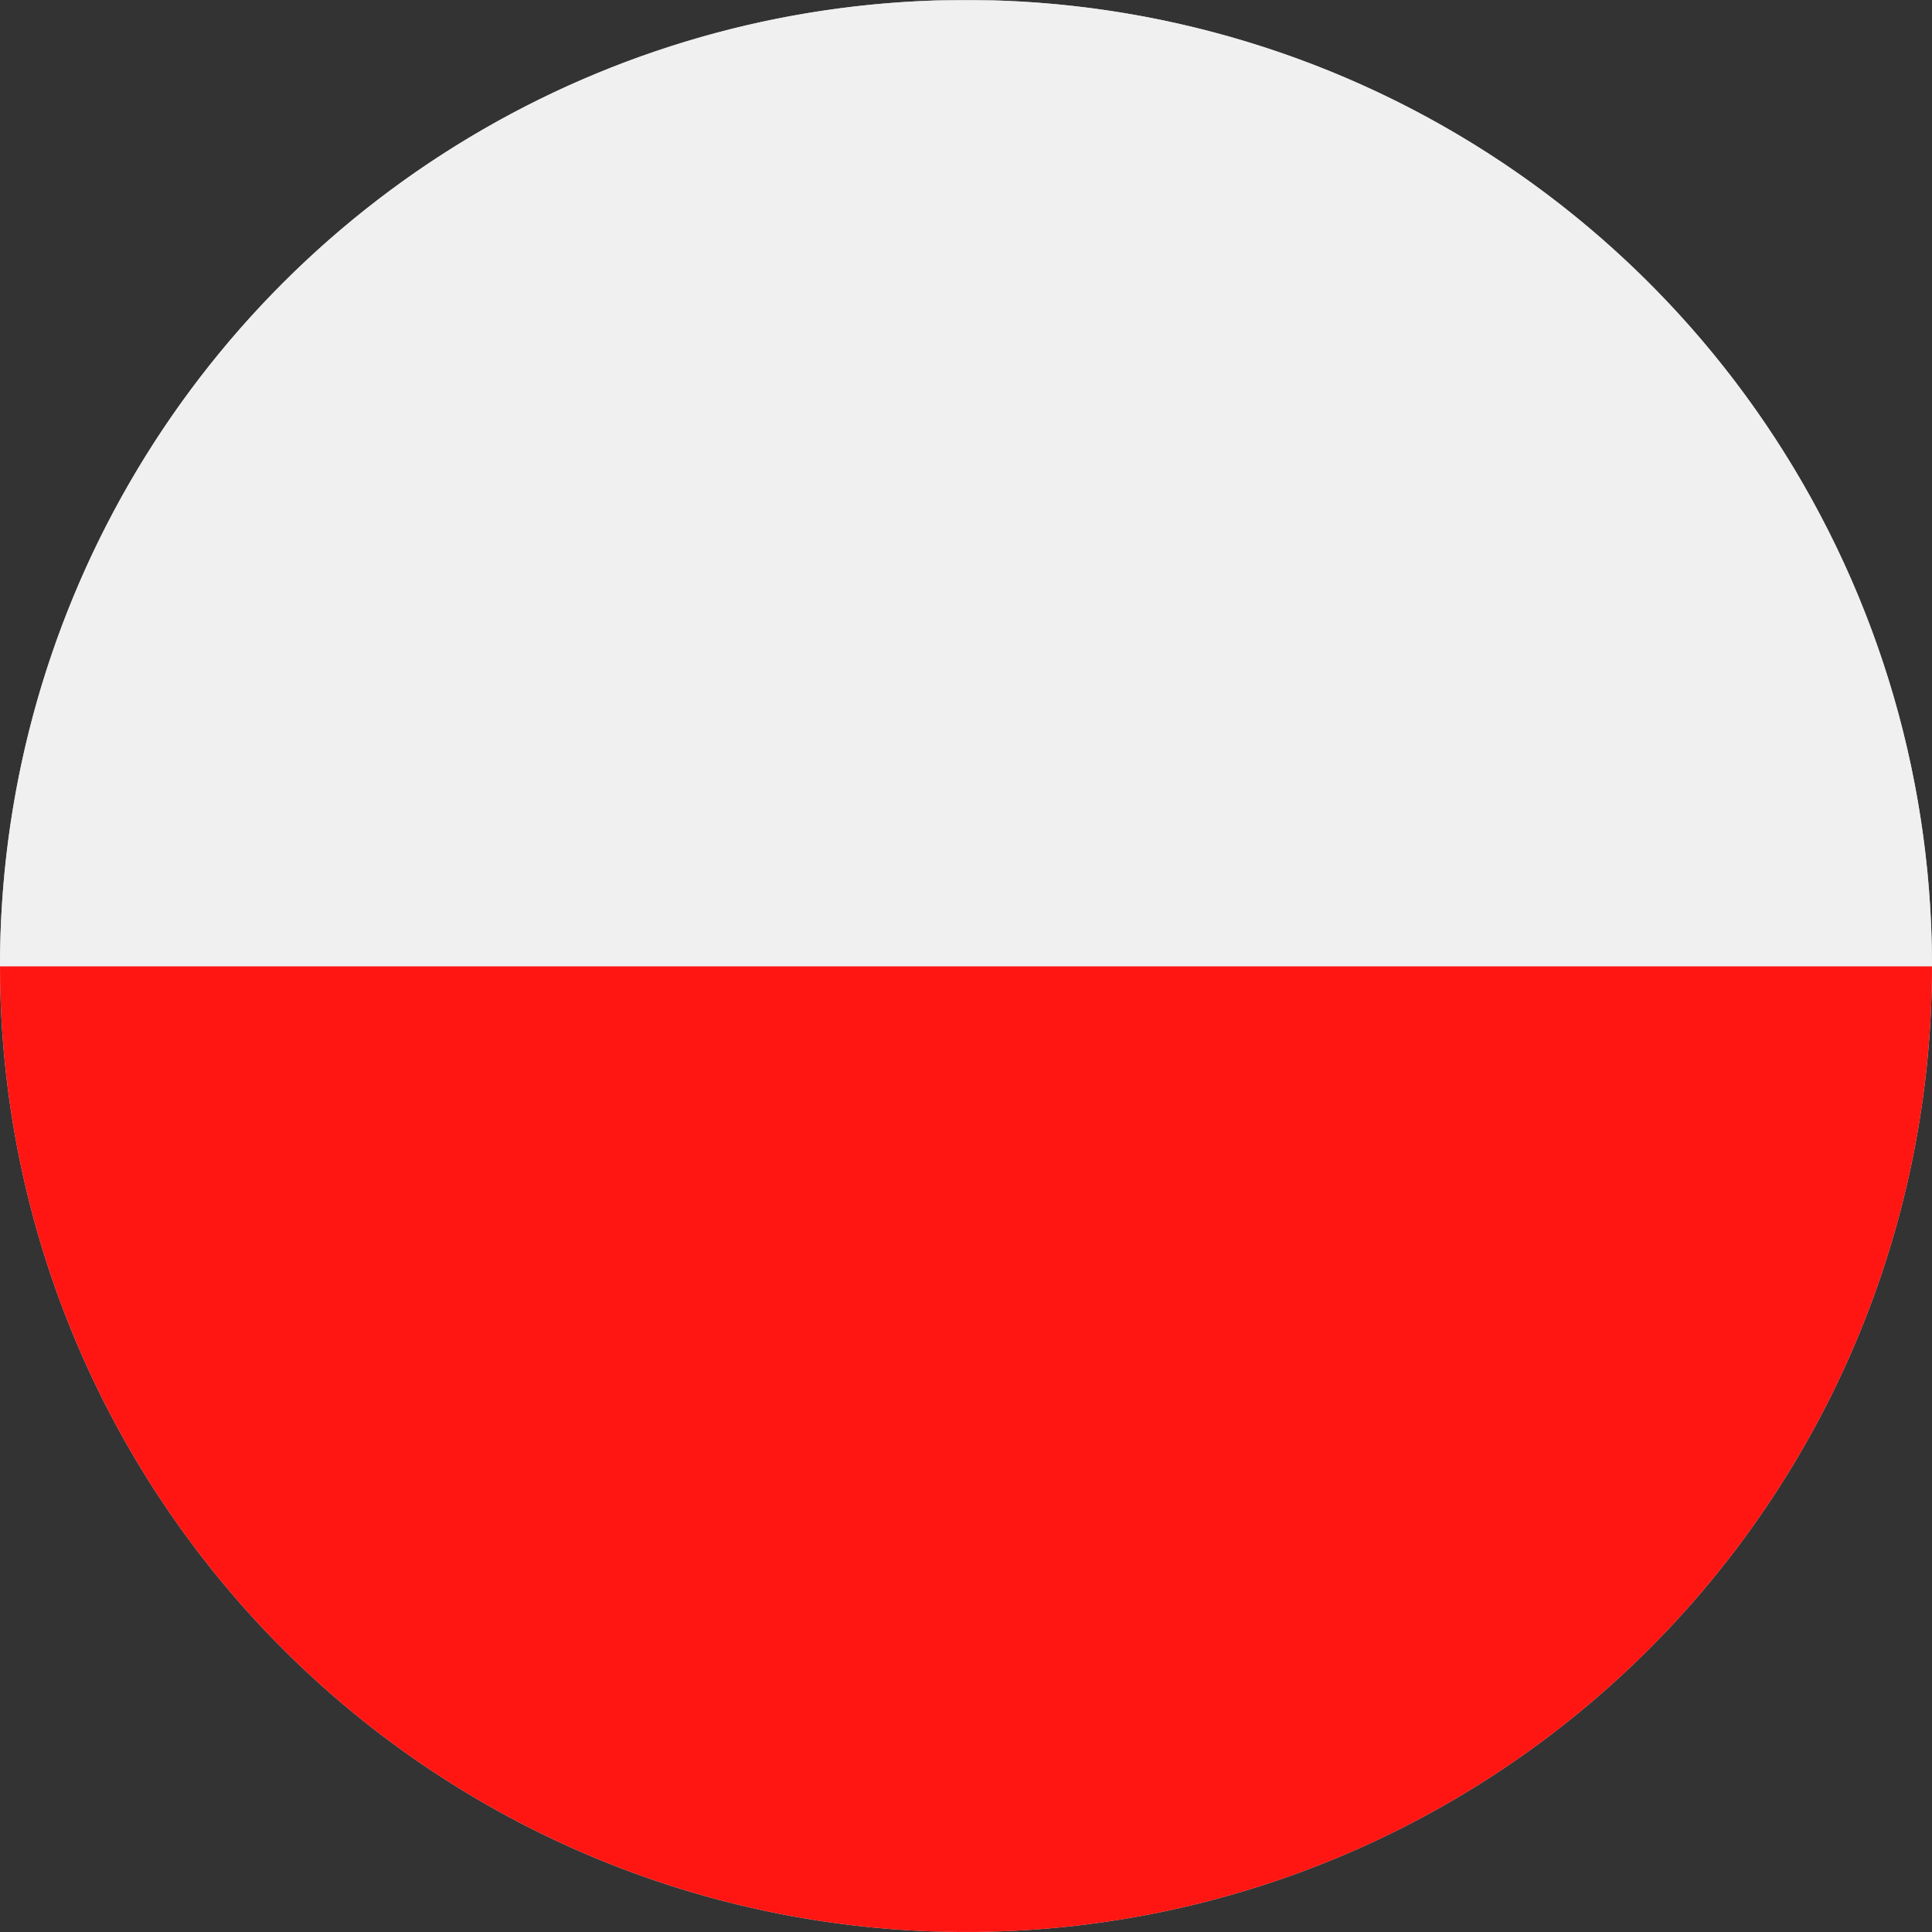
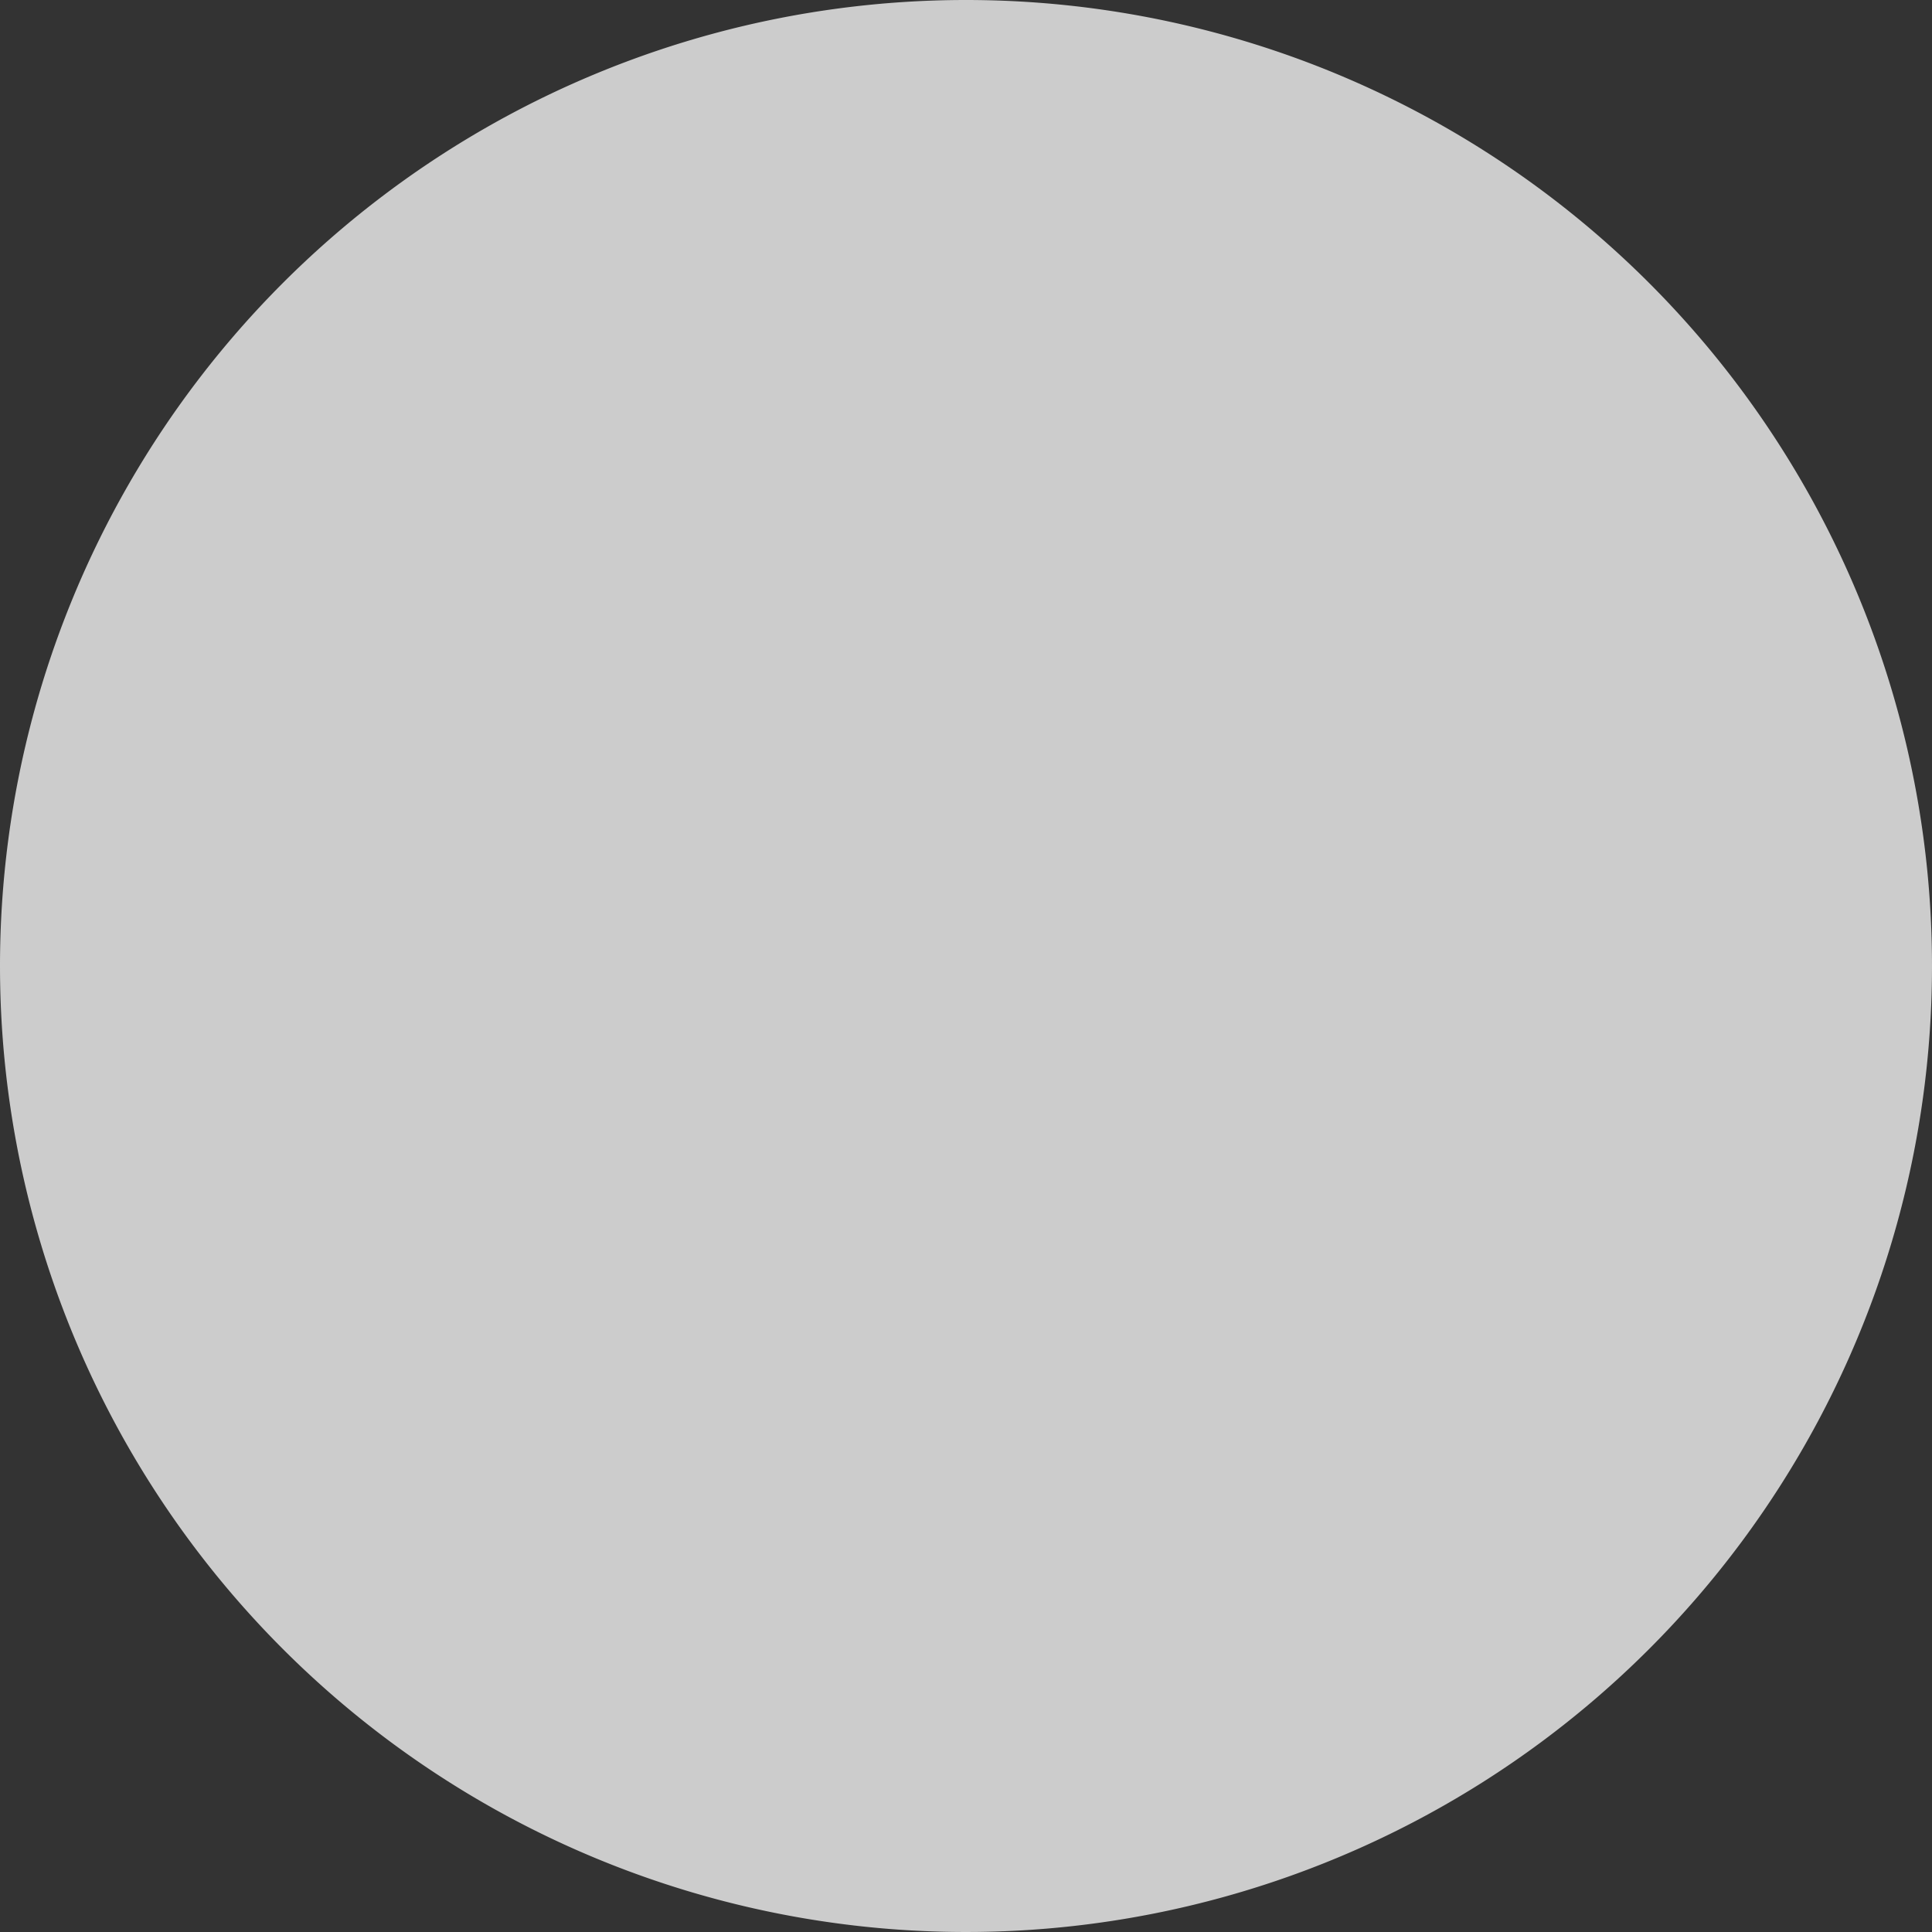
<svg xmlns="http://www.w3.org/2000/svg" id="flags" width="140" height="140" viewBox="0 0 140 140">
  <rect x="0" y="0" width="140" height="140" fill="#333333" stroke="none" />
  <defs>
    <clipPath id="clip-path">
      <path d="M-90-1A70,70,0,0,1-20,69a70,70,0,0,1-70,70,70,70,0,0,1-70-70A70,70,0,0,1-90-1Z" fill="#ccc" clip-rule="evenodd" />
    </clipPath>
    <clipPath id="clip-path-2">
-       <path d="M70,0A70,70,0,1,1,0,70,70,70,0,0,1,70,0Z" fill="#ccc" clip-rule="evenodd" />
-     </clipPath>
+       </clipPath>
    <clipPath id="clip-path-3">
-       <path d="M230,0a70,70,0,1,1-70,70A70,70,0,0,1,230,0Z" fill="#ccc" clip-rule="evenodd" />
+       <path d="M230,0a70,70,0,1,1-70,70A70,70,0,0,1,230,0" fill="#ccc" clip-rule="evenodd" />
    </clipPath>
  </defs>
  <g>
    <path d="M-90-1A70,70,0,0,1-20,69a70,70,0,0,1-70,70,70,70,0,0,1-70-70A70,70,0,0,1-90-1Z" fill="#ccc" fill-rule="evenodd" />
    <g clip-path="url(#clip-path)">
      <g>
-         <polygon points="-188 -0.99 22 -0.99 22 139.01 -188 139.01 -188 -0.99 -188 -0.99" fill="#ff1612" />
        <polygon points="-129.91 -0.99 -88.59 -0.99 -88.59 48.35 22 48.35 22 89.67 -88.59 89.67 -88.59 139.01 -129.91 139.01 -129.91 89.67 -188 89.67 -188 48.35 -129.91 48.35 -129.91 -0.99 -129.91 -0.99" fill="#f0f0f0" />
-         <polygon points="-122.38 -0.99 -96.13 -0.99 -96.13 55.88 22 55.88 22 82.13 -96.13 82.13 -96.13 139.01 -122.38 139.01 -122.38 82.13 -188 82.13 -188 55.88 -122.38 55.88 -122.38 -0.99 -122.38 -0.99" fill="#0540a8" />
      </g>
    </g>
  </g>
  <g>
    <path d="M70,0A70,70,0,1,1,0,70,70,70,0,0,1,70,0Z" fill="#ccc" fill-rule="evenodd" />
    <g clip-path="url(#clip-path-2)">
      <g>
-         <polygon points="175 0.03 -35 0.03 -35 70.03 175 70.03 175 0.03 175 0.03" fill="#f0f0f0" />
        <polygon points="175 70.03 -35 70.03 -35 140.03 175 140.03 175 70.03 175 70.03" fill="#ff1612" />
      </g>
    </g>
  </g>
  <g>
    <path d="M230,0a70,70,0,1,1-70,70A70,70,0,0,1,230,0Z" fill="#ccc" fill-rule="evenodd" />
    <g clip-path="url(#clip-path-3)">
      <polygon points="125 0 195 0 195 140 125 140 125 0 125 0" fill="#0540a8" />
    </g>
  </g>
</svg>